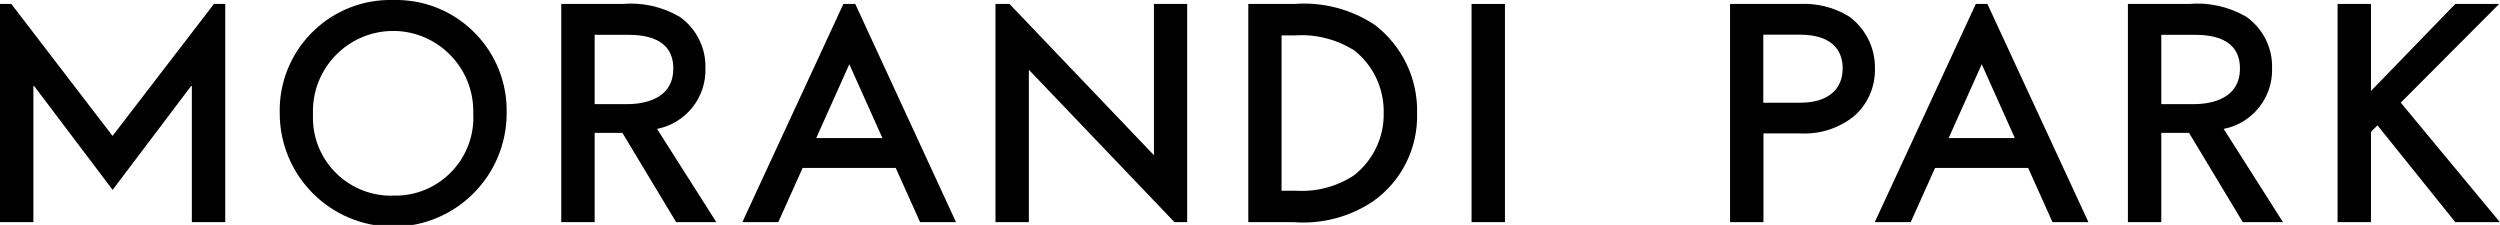
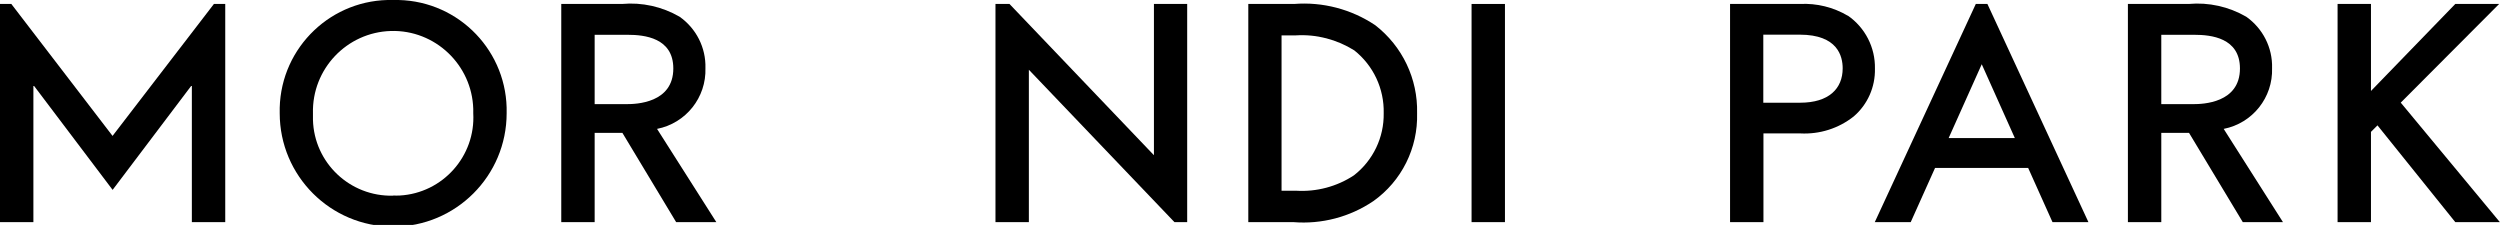
<svg xmlns="http://www.w3.org/2000/svg" id="Layer_1" data-name="Layer 1" viewBox="0 0 176.7 15.9">
  <path id="_패스_1" data-name="패스 1" d="M27.79,0c-4.32-.11-7.91,3.3-8.02,7.62,0,.13,0,.25,0,.38,0,4.43,3.59,8.02,8.02,8.02s8.02-3.59,8.02-8.02C35.91,3.68,32.49.1,28.17,0c-.13,0-.25,0-.38,0M27.79,13.83c-3.05.08-5.59-2.32-5.67-5.36,0-.15,0-.31,0-.46-.08-3.13,2.39-5.73,5.51-5.82s5.73,2.39,5.82,5.51c0,.1,0,.2,0,.3.17,3.04-2.16,5.65-5.2,5.82-.15,0-.31.01-.46,0" />
  <path id="_패스_2" data-name="패스 2" d="M49.86,4.81c.04-1.44-.65-2.8-1.83-3.63-1.23-.71-2.65-1.03-4.07-.9h-4.29v15.42h2.36v-6.31h1.96l3.8,6.31h2.84l-4.19-6.59c2.04-.4,3.49-2.22,3.42-4.3M42.03,7.36V2.46h2.35c1.16,0,3.21.21,3.21,2.38,0,2.45-2.64,2.52-3.28,2.52h-2.28Z" />
  <path id="_패스_3" data-name="패스 3" d="M160.59,4.81c.04-1.44-.65-2.8-1.83-3.63-1.23-.71-2.65-1.03-4.07-.9h-4.29v15.42h2.36v-6.31h1.96l3.8,6.31h2.84l-4.19-6.59c2.04-.4,3.49-2.22,3.42-4.3M152.76,7.36V2.46h2.35c1.16,0,3.21.21,3.21,2.38,0,2.45-2.64,2.52-3.28,2.52h-2.28Z" />
  <path id="_패스_4" data-name="패스 4" d="M97.2,1.78c-1.69-1.13-3.71-1.66-5.73-1.5h-3.24v15.42h3.19c1.99.16,3.98-.36,5.64-1.48,2.01-1.42,3.17-3.76,3.1-6.22.06-2.43-1.04-4.73-2.96-6.22M95.7,12.39c-1.21.8-2.65,1.18-4.1,1.09h-1.02V2.5h1.02c1.45-.09,2.89.29,4.12,1.06,1.35,1.07,2.12,2.71,2.08,4.44.03,1.71-.75,3.34-2.1,4.39" />
  <rect id="_사각형_1" data-name="사각형 1" x="104.01" y=".28" width="2.36" height="15.42" />
  <path id="_패스_5" data-name="패스 5" d="M169.68,7.26l6.96-6.98h-3.1l-5.96,6.15V.28h-2.36v15.42h2.36v-6.38l.46-.46,5.5,6.84h3.15l-7-8.44Z" />
  <path id="_패스_6" data-name="패스 6" d="M7.95,9.6L.8.28h-.8v15.42h2.36V6.01l5.6,7.41,5.6-7.41v9.69h2.36V.28h-.8l-7.16,9.32Z" />
  <path id="_패스_7" data-name="패스 7" d="M81.55,10.96L71.35.28h-.99v15.42h2.36V4.93l10.29,10.77h.9V.28h-2.35v10.68Z" />
-   <path id="_패스_8" data-name="패스 8" d="M59.61.28l-7.14,15.42h2.54l1.67-3.72.05-.11h6.58l.05.11,1.67,3.72h2.54L60.45.28h-.83ZM57.69,9.76l2.34-5.22,2.34,5.22h-4.69Z" />
  <path id="_패스_9" data-name="패스 9" d="M130.6,1.11c-1.02-.6-2.19-.89-3.38-.83h-4.94v15.42h2.36v-6.27h2.61c1.36.07,2.7-.35,3.77-1.2.98-.84,1.53-2.08,1.5-3.38.03-1.49-.69-2.9-1.92-3.75M127.24,7.26h-2.61V2.45h2.58c2.68,0,3.03,1.53,3.03,2.38,0,1.43-.97,2.43-3.01,2.43" />
  <path id="_패스_10" data-name="패스 10" d="M139.65.28l-7.14,15.42h2.54l1.67-3.72.05-.11h6.58l.05.11,1.67,3.72h2.54l-7.14-15.42h-.83ZM137.73,9.76l2.34-5.22,2.34,5.22h-4.69Z" />
</svg>